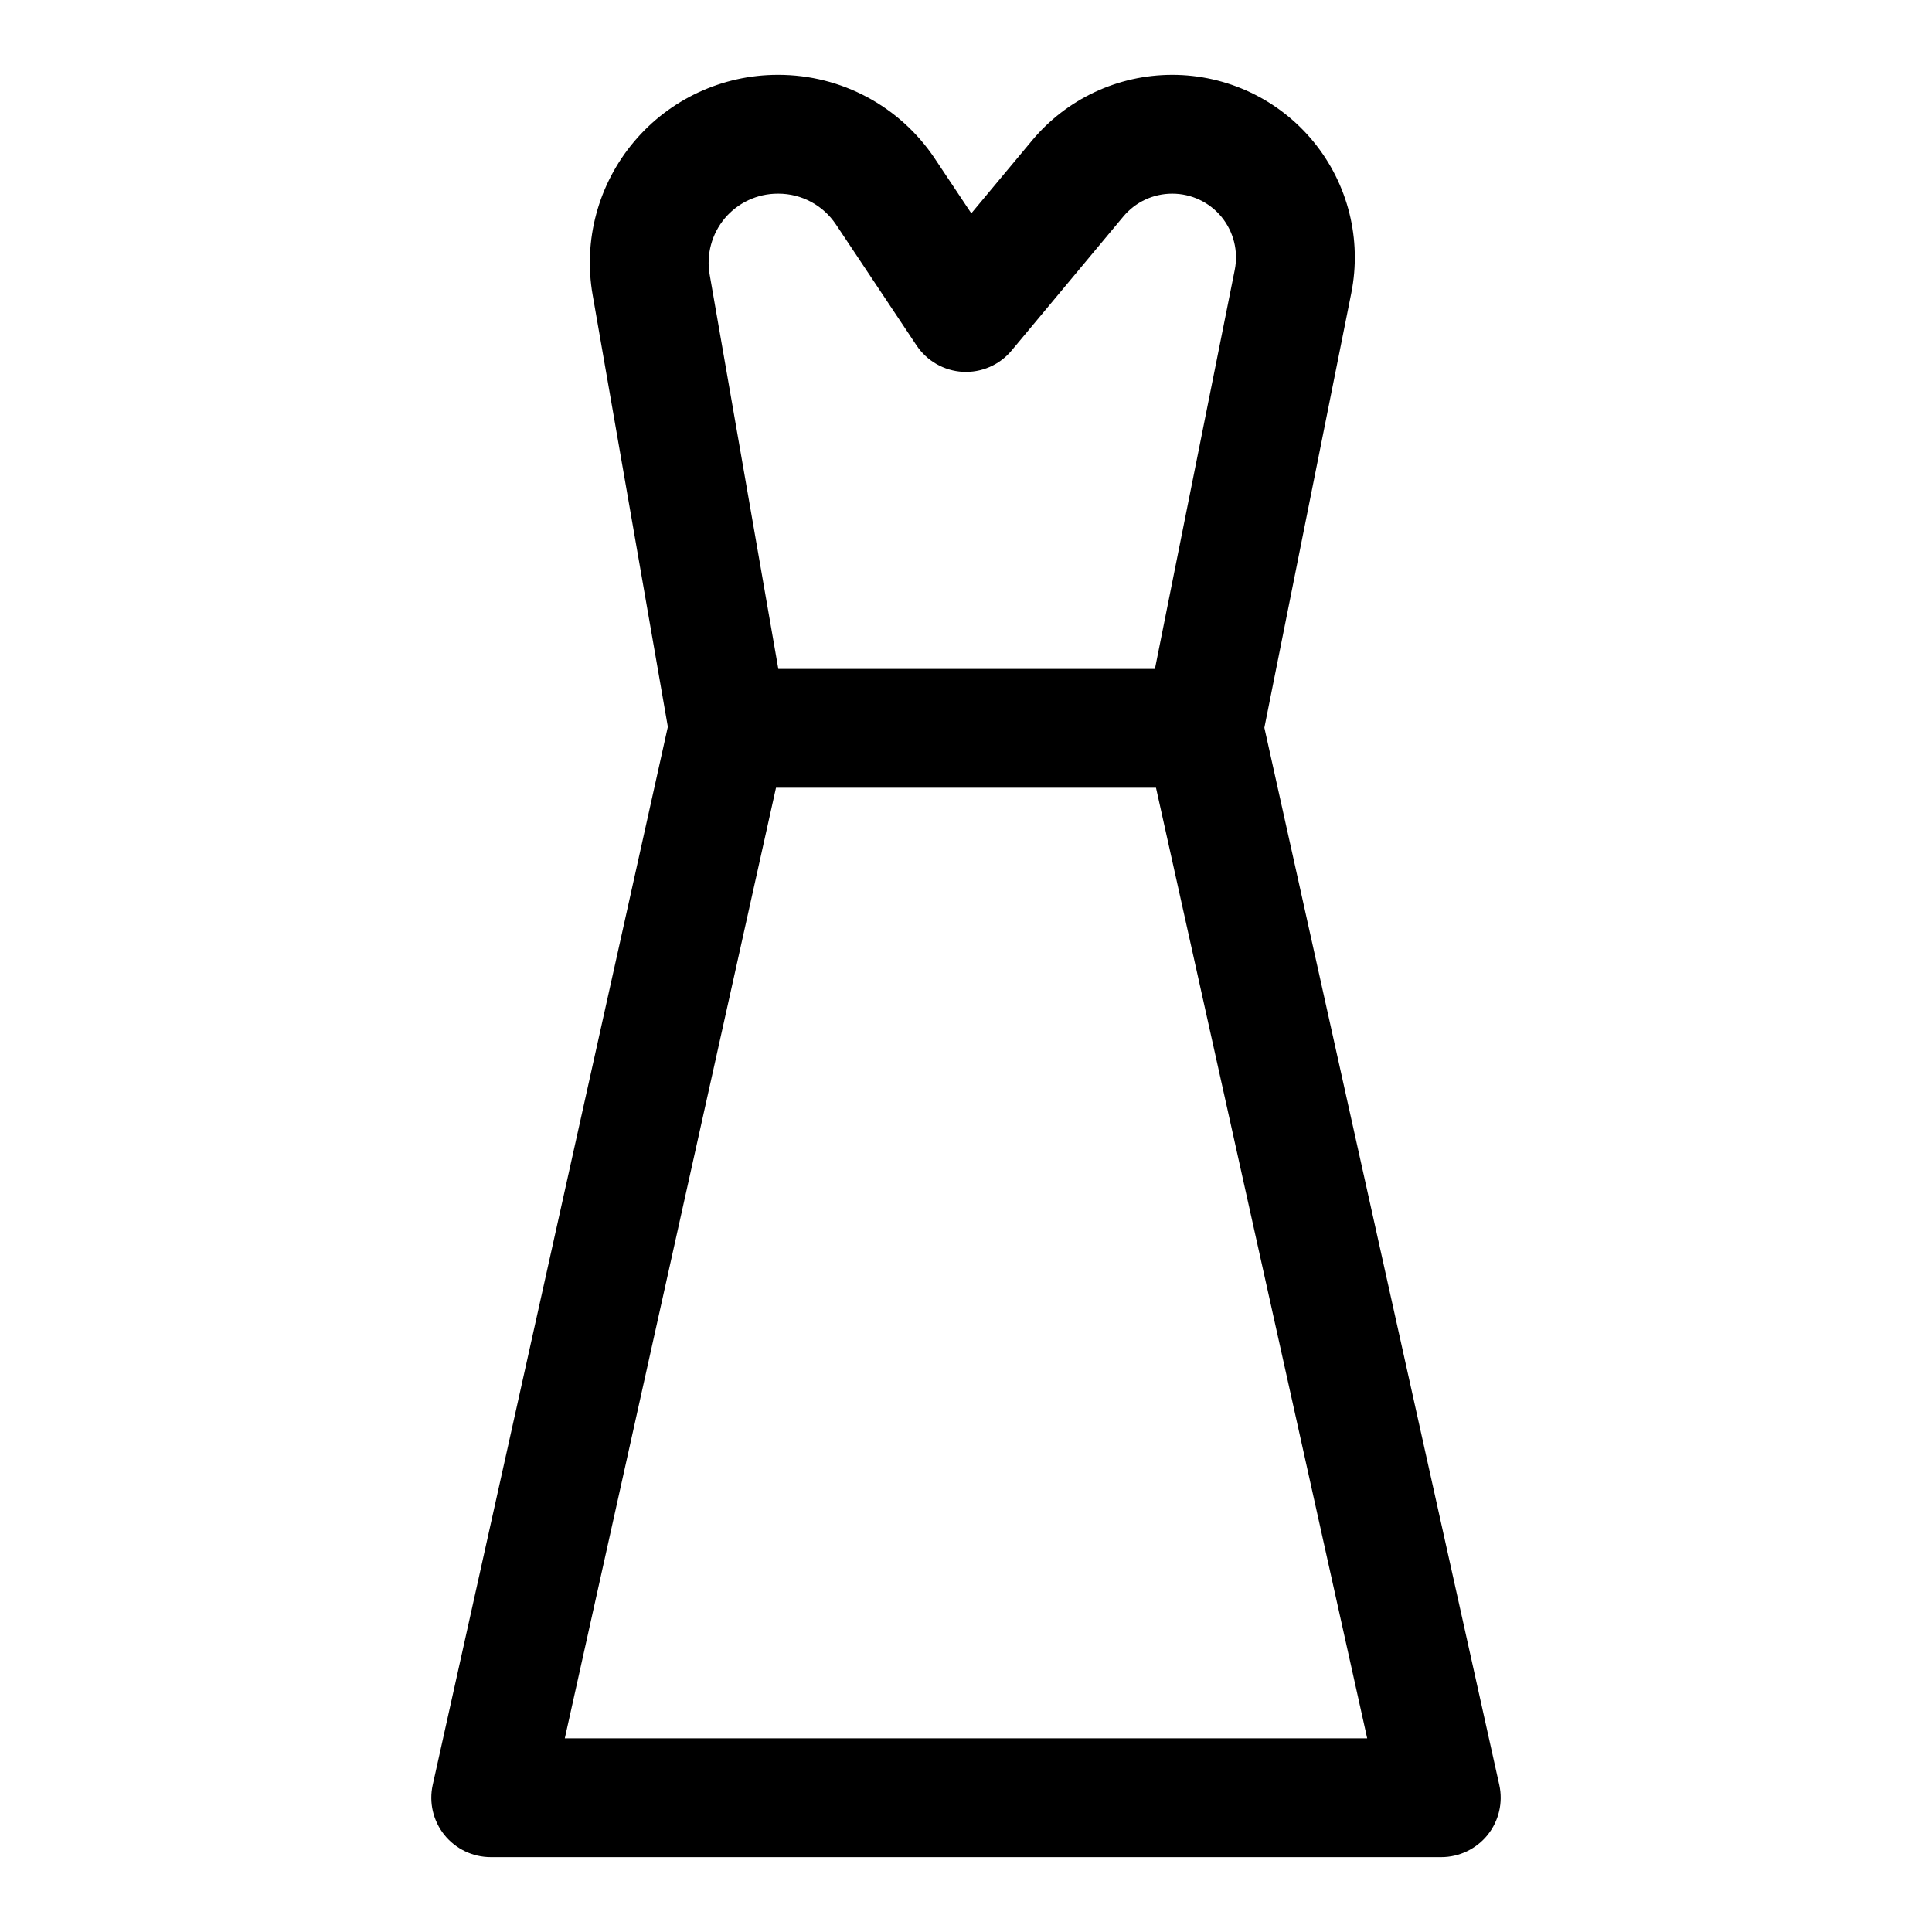
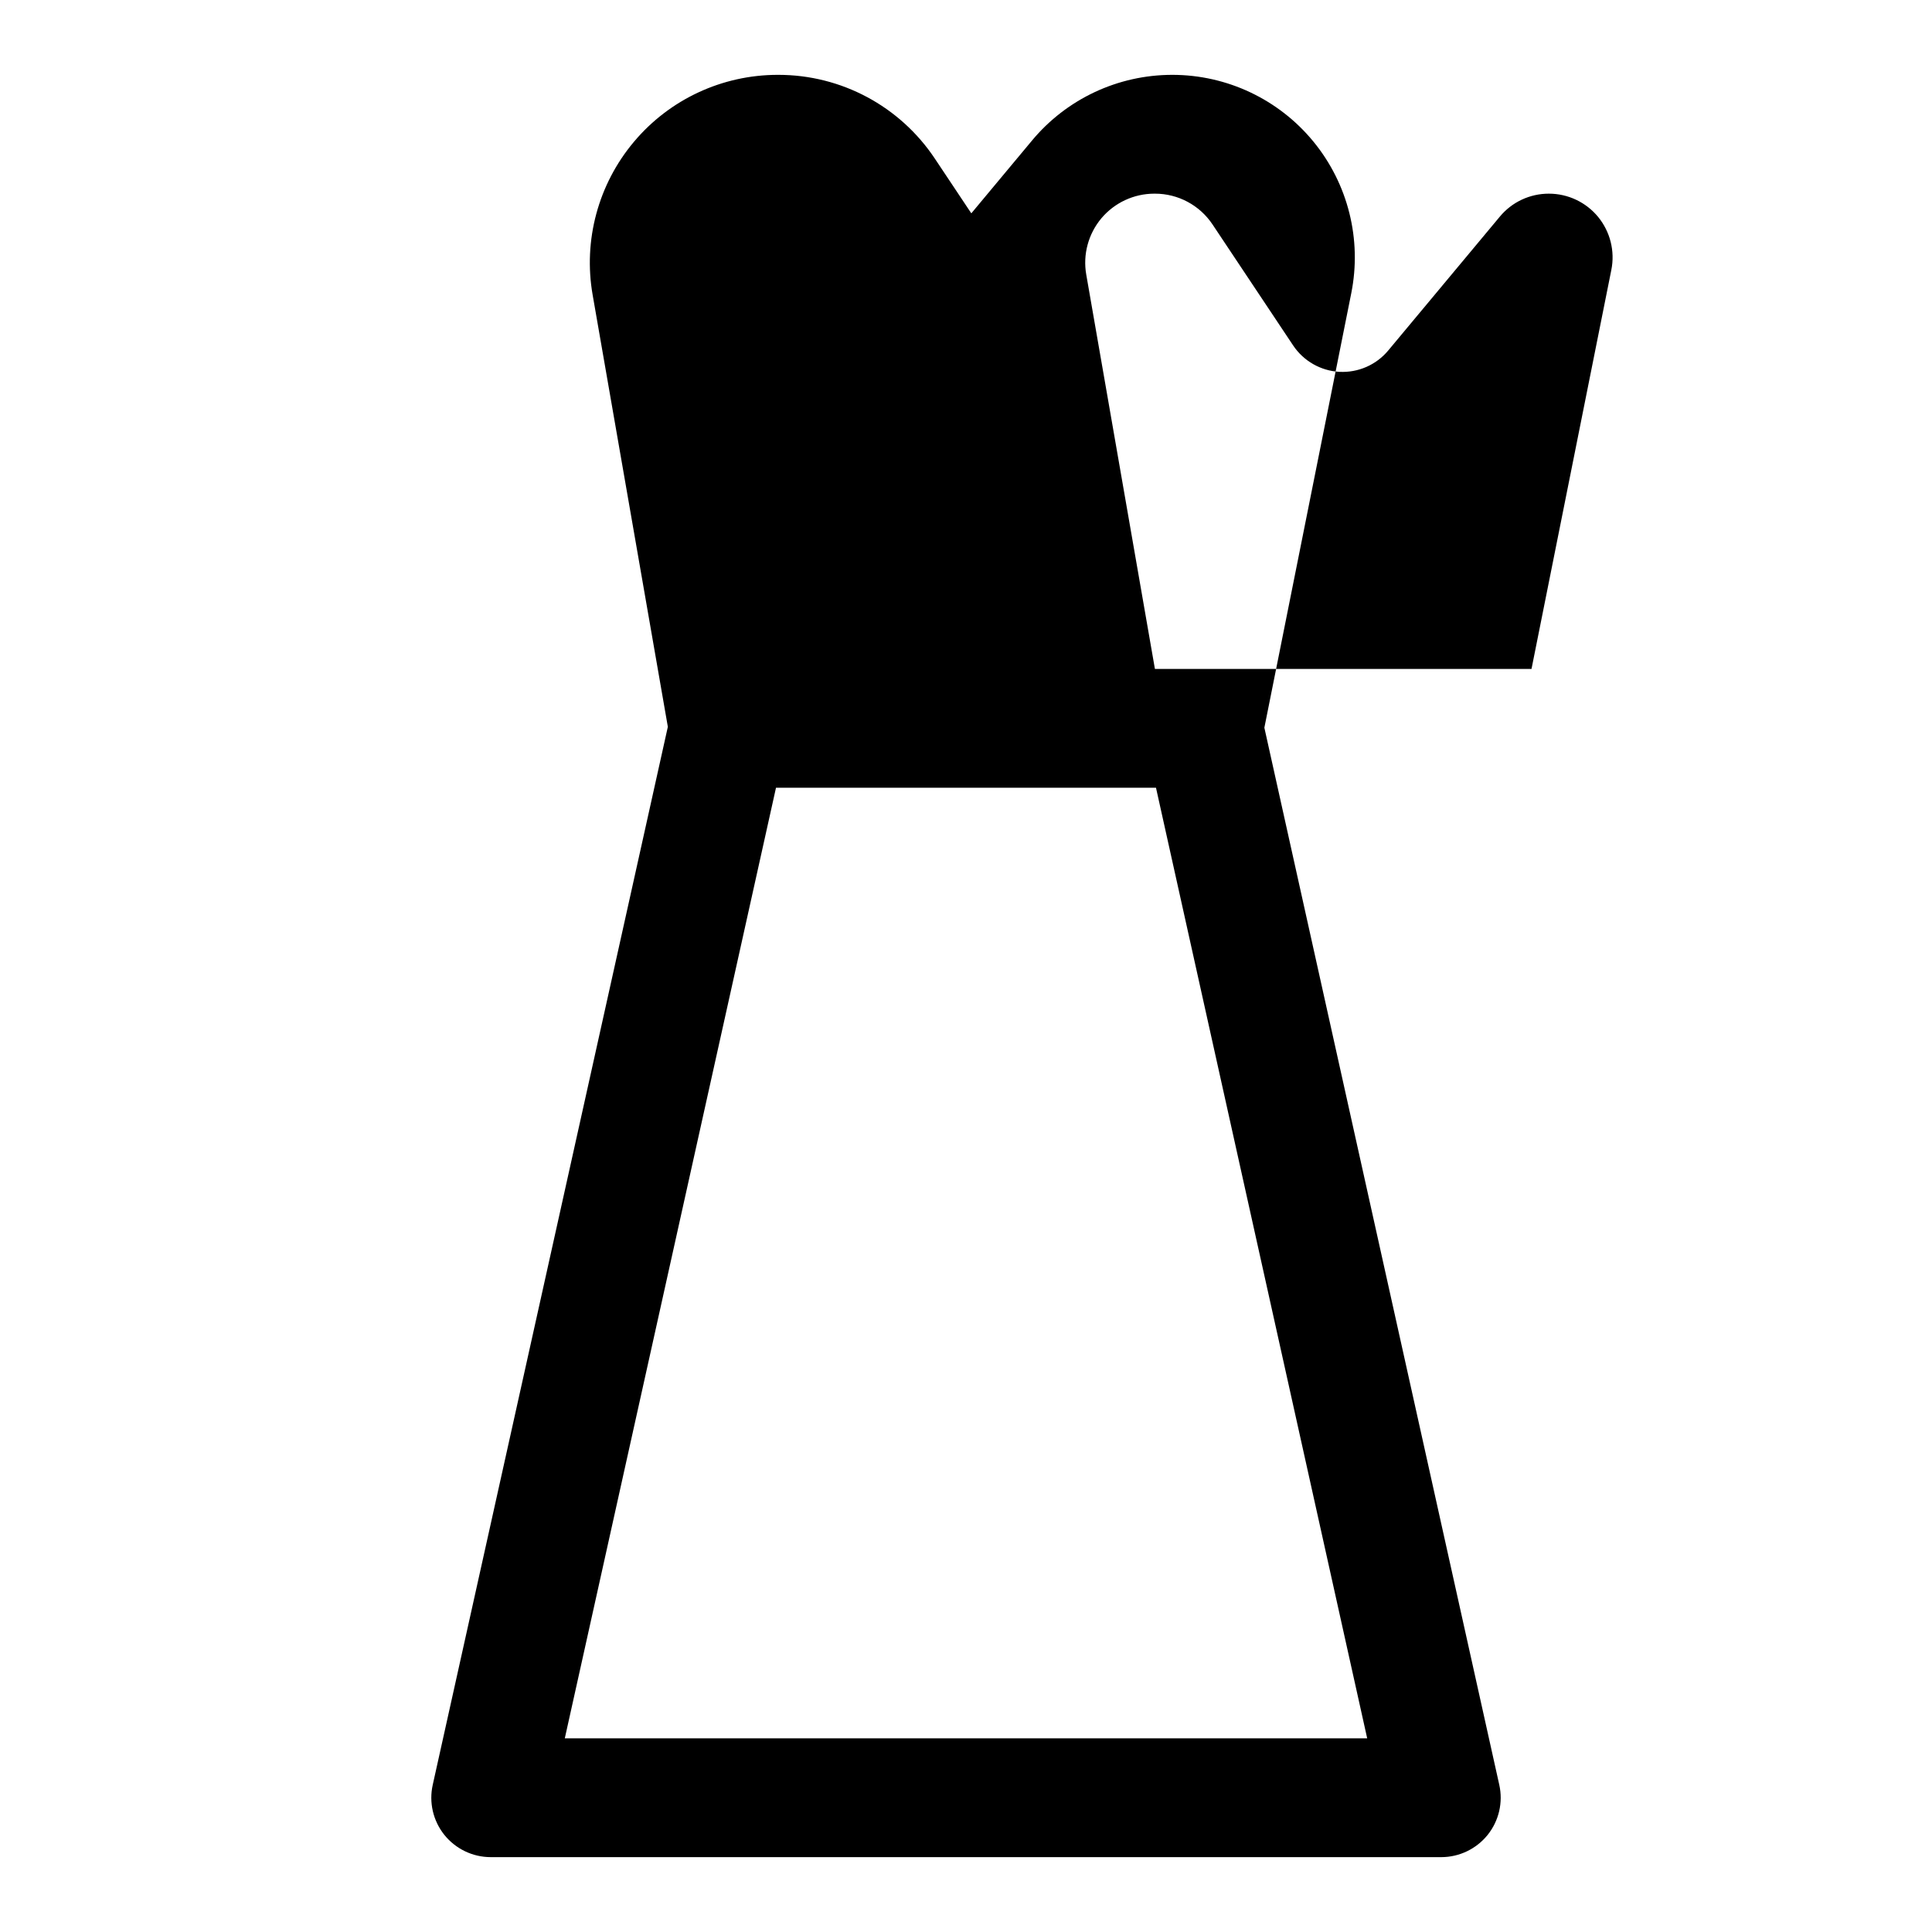
<svg xmlns="http://www.w3.org/2000/svg" fill="#000000" width="800px" height="800px" version="1.1" viewBox="144 144 512 512">
-   <path d="m320.98 336.64-62.301 280.36c-1.039 4.66 0.094 9.539 3.086 13.273 2.992 3.715 7.512 5.887 12.281 5.887h251.91c4.769 0 9.289-2.172 12.281-5.887 2.992-3.731 4.125-8.613 3.086-13.273l-62.254-280.15 23.035-115.17c2.832-14.199-0.836-28.938-10.027-40.148-9.18-11.195-22.906-17.695-37.391-17.695h-0.047c-14.359 0-27.961 6.375-37.141 17.398l-16.09 19.301-9.684-14.531c-9.242-13.855-24.781-22.168-41.422-22.168h-0.203c-14.703 0-28.652 6.488-38.102 17.742-9.461 11.242-13.477 26.105-10.941 40.574l19.934 114.49zm129.37 16.121 55.969 251.91h-212.64l55.969-251.91zm-0.285-31.488h-99.801l-18.199-104.52c-0.93-5.32 0.551-10.77 4.016-14.91 3.481-4.125 8.613-6.519 14.012-6.519h0.203c6.109 0 11.824 3.055 15.223 8.141l21.379 32.086c2.754 4.125 7.305 6.723 12.266 6.992 4.961 0.25 9.746-1.828 12.926-5.652l29.598-35.504c3.195-3.84 7.934-6.062 12.941-6.062h0.047c5.055 0 9.84 2.266 13.051 6.172 3.195 3.922 4.488 9.055 3.496 14.012l-21.16 105.77z" fill-rule="evenodd" />
+   <path d="m320.98 336.64-62.301 280.36c-1.039 4.66 0.094 9.539 3.086 13.273 2.992 3.715 7.512 5.887 12.281 5.887h251.91c4.769 0 9.289-2.172 12.281-5.887 2.992-3.731 4.125-8.613 3.086-13.273l-62.254-280.15 23.035-115.17c2.832-14.199-0.836-28.938-10.027-40.148-9.18-11.195-22.906-17.695-37.391-17.695h-0.047c-14.359 0-27.961 6.375-37.141 17.398l-16.09 19.301-9.684-14.531c-9.242-13.855-24.781-22.168-41.422-22.168h-0.203c-14.703 0-28.652 6.488-38.102 17.742-9.461 11.242-13.477 26.105-10.941 40.574l19.934 114.49zm129.37 16.121 55.969 251.91h-212.64l55.969-251.91zm-0.285-31.488l-18.199-104.52c-0.93-5.32 0.551-10.77 4.016-14.91 3.481-4.125 8.613-6.519 14.012-6.519h0.203c6.109 0 11.824 3.055 15.223 8.141l21.379 32.086c2.754 4.125 7.305 6.723 12.266 6.992 4.961 0.25 9.746-1.828 12.926-5.652l29.598-35.504c3.195-3.84 7.934-6.062 12.941-6.062h0.047c5.055 0 9.84 2.266 13.051 6.172 3.195 3.922 4.488 9.055 3.496 14.012l-21.16 105.77z" fill-rule="evenodd" />
</svg>